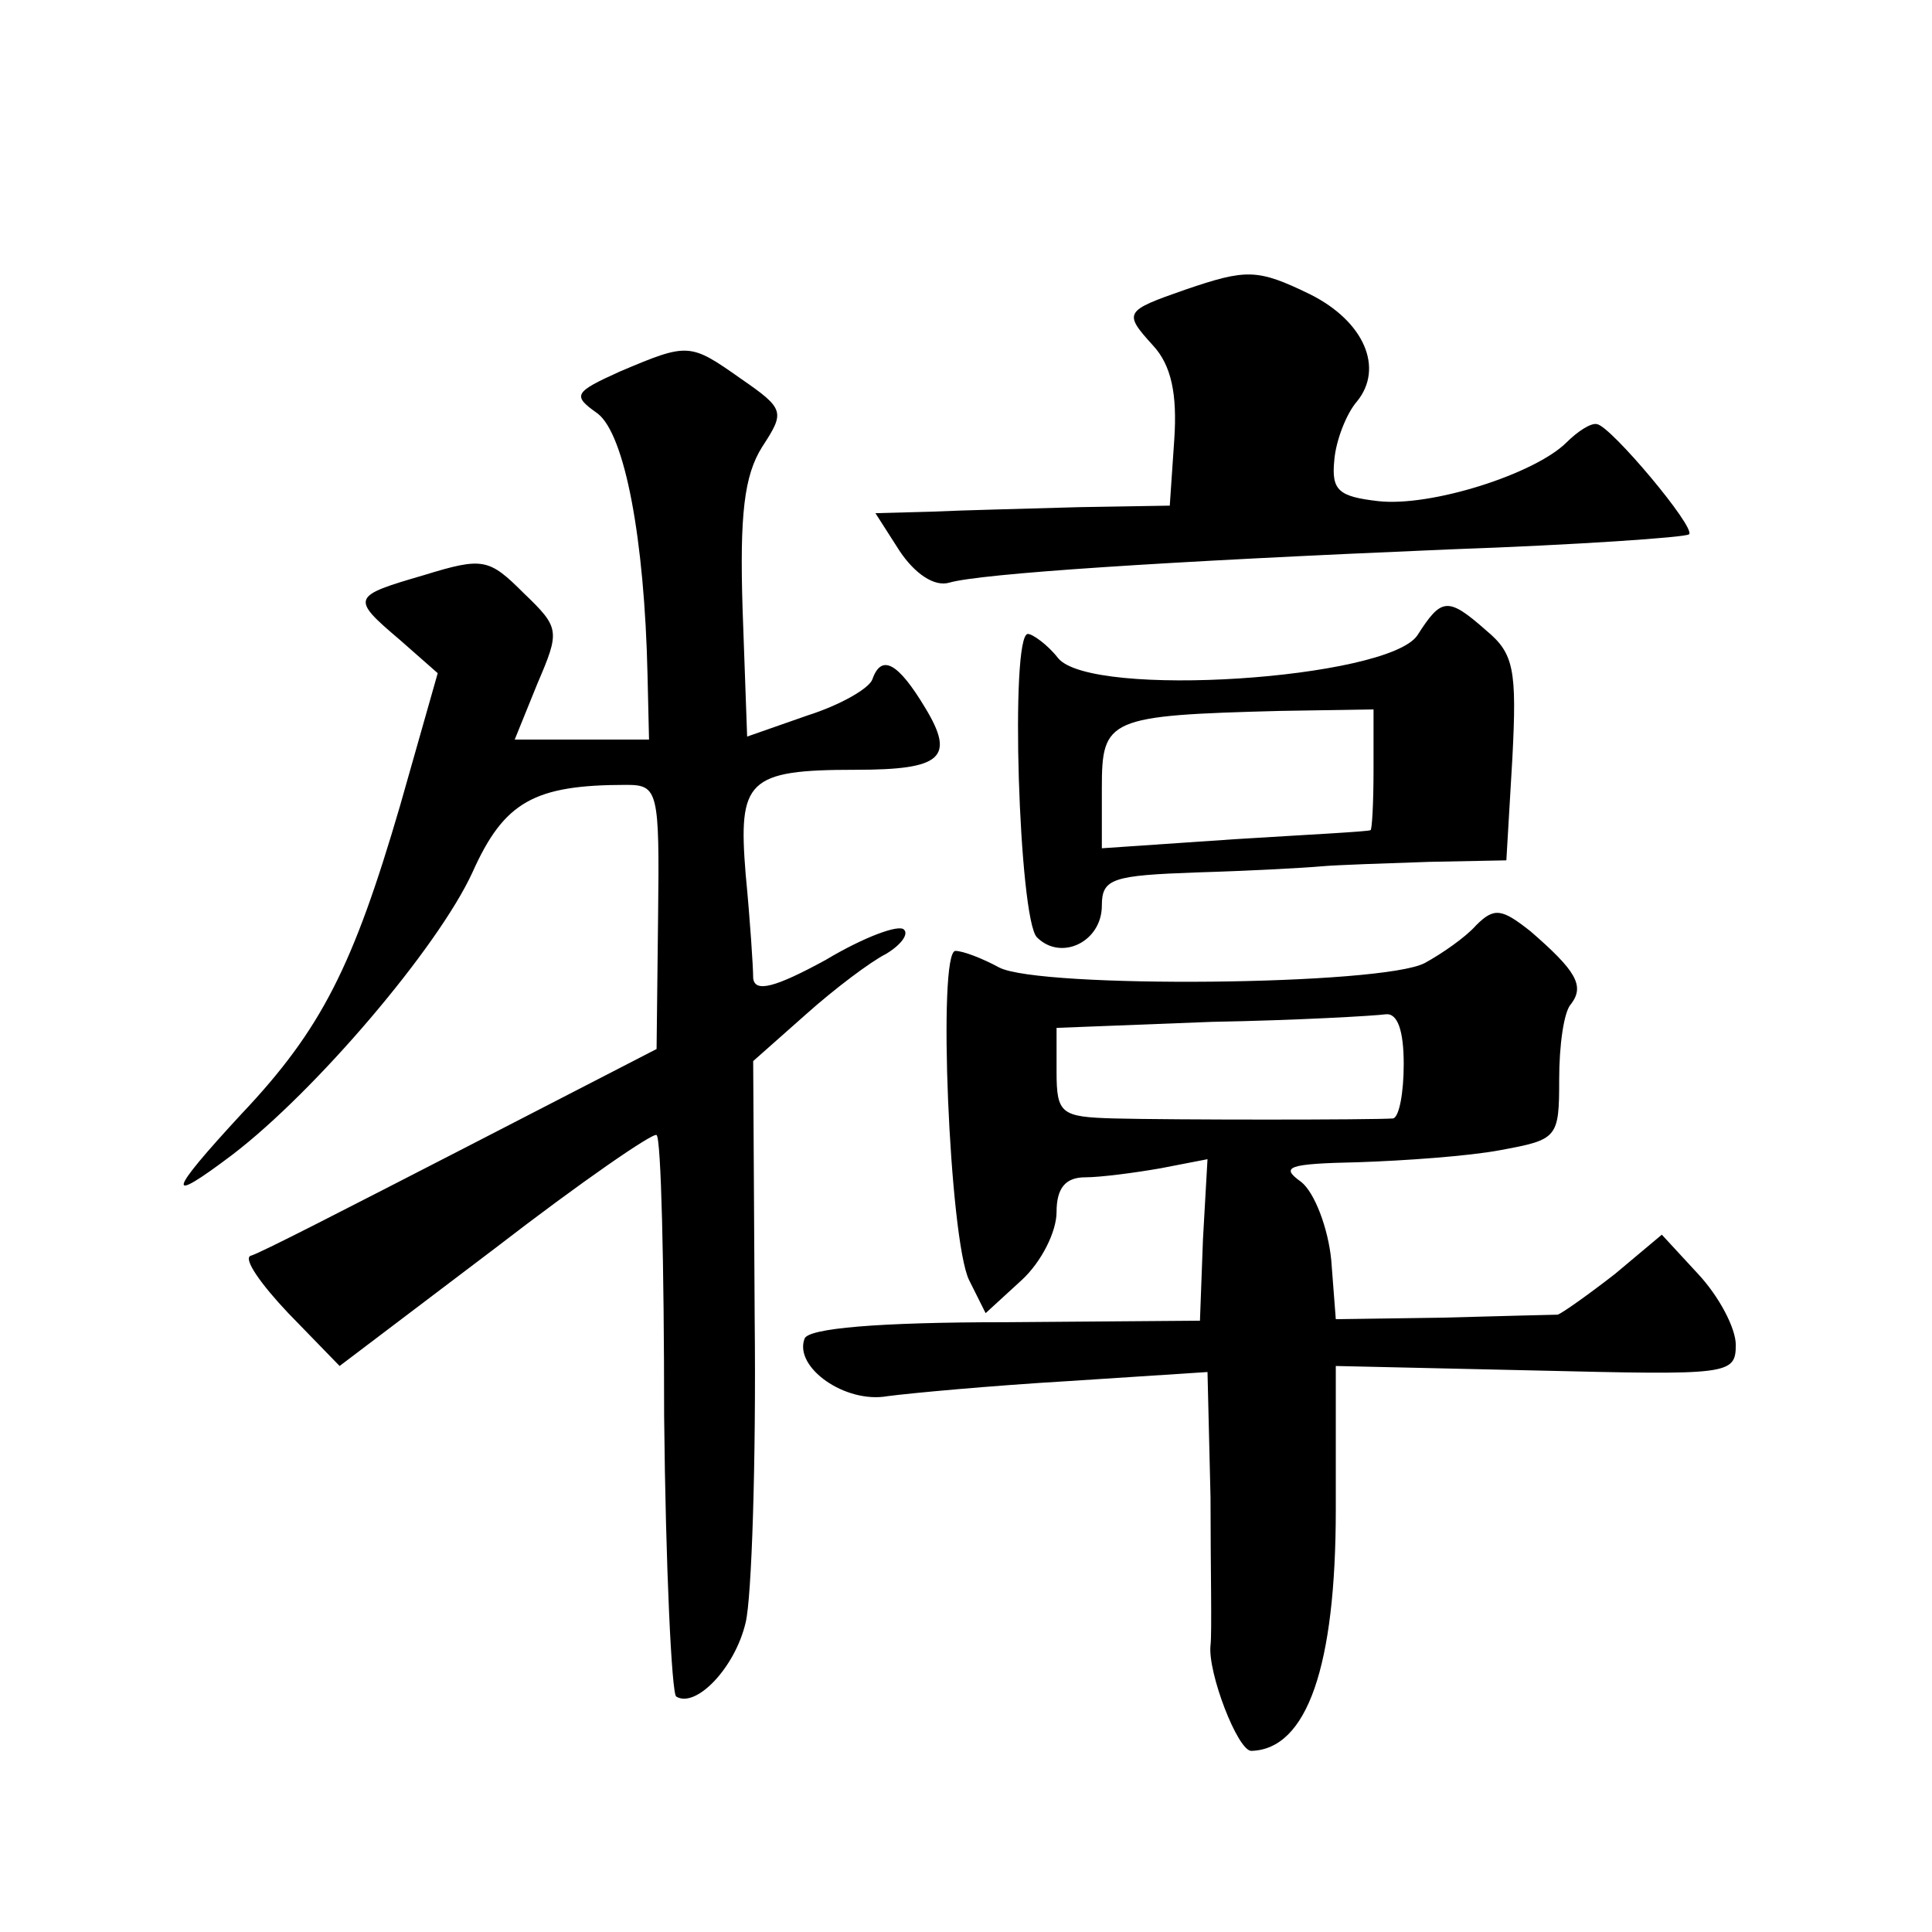
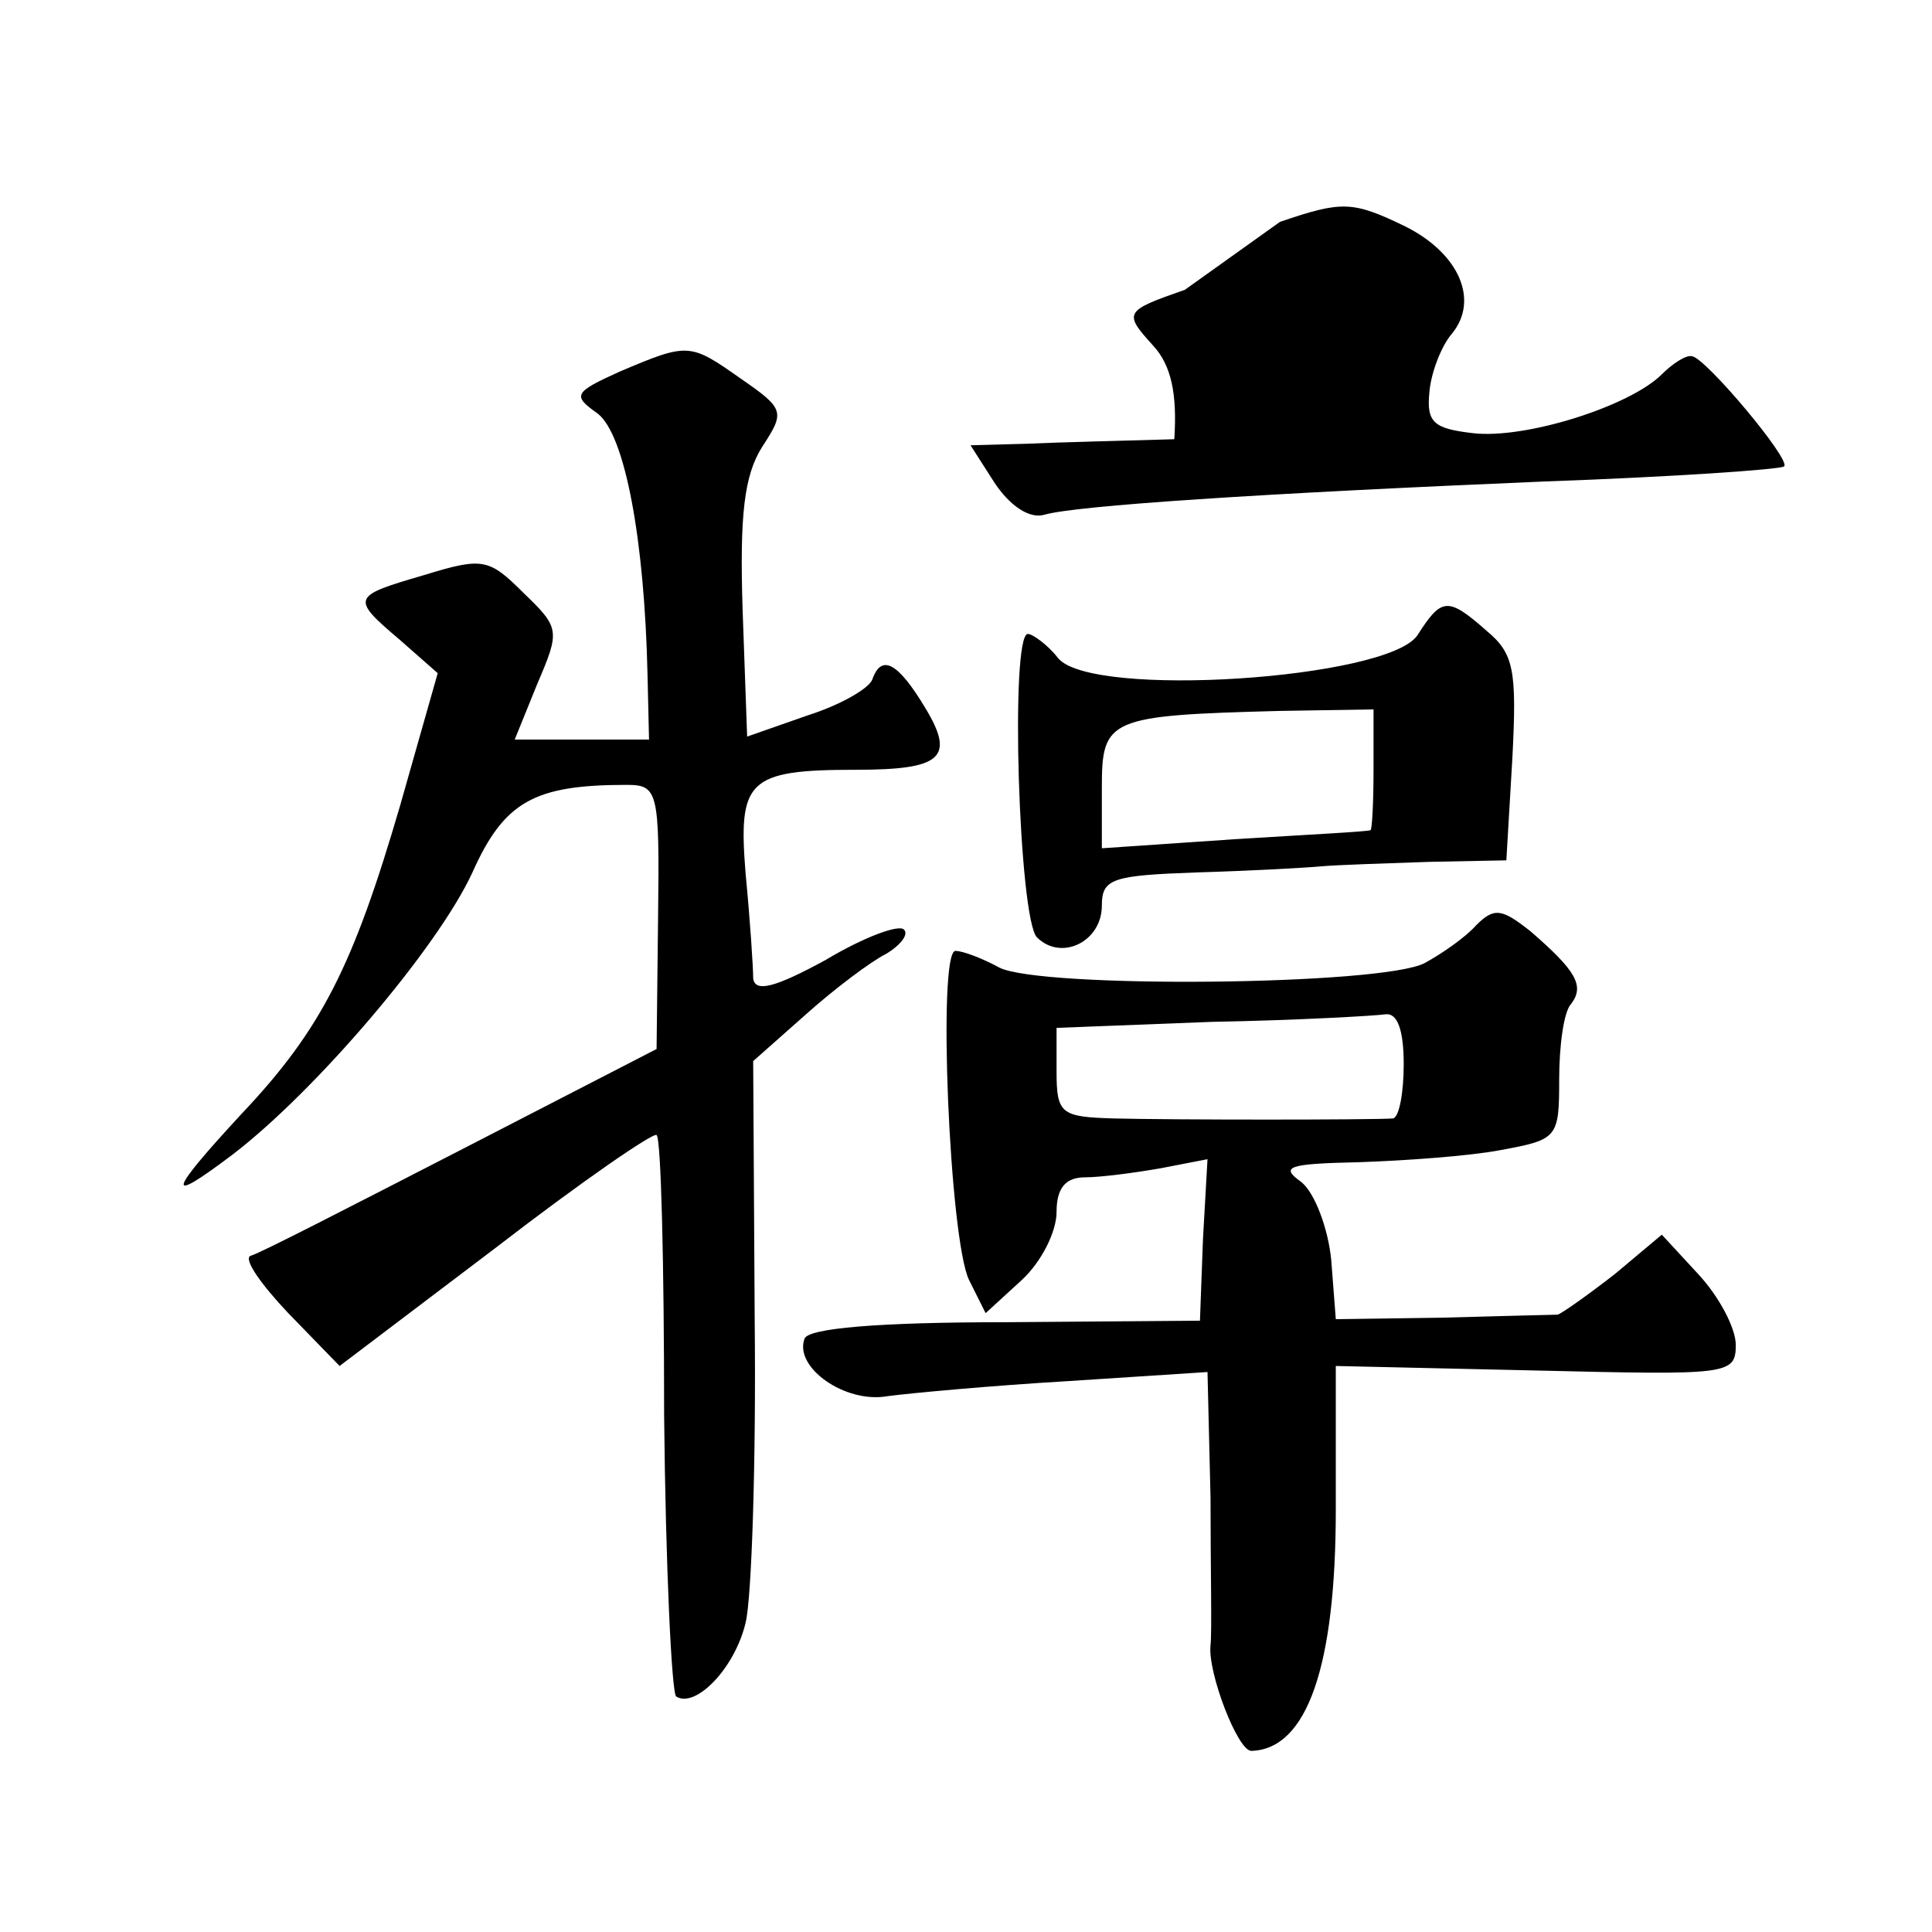
<svg xmlns="http://www.w3.org/2000/svg" version="1.0" width="128pt" height="128pt" viewBox="0 0 128 128" preserveAspectRatio="xMidYMid meet">
  <g transform="translate(0,128) scale(0.1,-0.1)" fill="#0" stroke="none">
-     <path d="M785 1088 c-40 -14 -41 -15 -21 -37 12 -13 16 -32 14 -62 l-3 -44 -60 -1 c-33 -1 -77 -2 -98 -3 l-37 -1 16 -25 c10 -15 23 -24 33 -21 21 6 141 14 331 22 85 3 157 8 159 10 5 4 -52 72 -61 73 -4 1 -13 -5 -20 -12 -21 -21 -90 -43 -125 -39 -26 3 -31 7 -29 27 1 13 8 31 15 39 18 22 5 53 -31 71 -35 17 -42 17 -83 3z M411 1034 c-31 -14 -32 -16 -15 -28 18 -14 31 -83 33 -173 l1 -43 -44 0 -45 0 15 37 c15 35 15 37 -9 60 -23 23 -27 24 -66 12 -48 -14 -49 -15 -16 -43 l25 -22 -25 -88 c-31 -106 -52 -148 -105 -204 -49 -53 -51 -61 -6 -27 55 42 136 137 159 187 21 47 41 58 102 58 21 0 22 -4 21 -87 l-1 -88 -130 -67 c-72 -37 -134 -69 -139 -70 -5 -2 7 -19 25 -38 l34 -35 103 78 c57 44 105 77 107 75 3 -2 5 -86 5 -186 1 -100 5 -184 8 -186 13 -8 39 19 46 49 4 16 7 107 6 201 l-1 171 35 31 c19 17 43 35 53 40 10 6 15 13 12 16 -3 4 -27 -5 -52 -20 -33 -18 -47 -22 -48 -12 0 7 -2 38 -5 69 -5 62 1 69 73 69 57 0 66 8 46 41 -18 30 -29 36 -35 19 -2 -6 -21 -17 -43 -24 l-40 -14 -3 84 c-2 63 1 89 13 108 15 23 15 25 -14 45 -34 24 -35 24 -80 5z M939 859 c-20 -29 -216 -42 -238 -15 -7 9 -17 16 -20 16 -12 0 -6 -189 6 -201 16 -16 43 -3 43 21 0 18 7 20 63 22 34 1 71 3 82 4 11 1 43 2 72 3 l51 1 4 68 c3 58 1 69 -17 84 -26 23 -30 22 -46 -3z m-29 -89 c0 -22 -1 -40 -2 -40 -2 -1 -42 -3 -90 -6 l-88 -6 0 40 c0 46 4 48 118 51 l62 1 0 -40z M978 667 c-7 -8 -23 -19 -34 -25 -28 -15 -255 -17 -282 -3 -11 6 -24 11 -29 11 -12 0 -4 -191 9 -218 l11 -22 24 22 c13 12 23 32 23 45 0 16 6 23 19 23 10 0 33 3 50 6 l31 6 -3 -53 -2 -54 -129 -1 c-84 0 -131 -4 -133 -11 -7 -19 27 -43 55 -38 15 2 69 7 120 10 l92 6 2 -83 c0 -46 1 -90 0 -98 -2 -18 18 -70 27 -70 37 1 56 56 56 160 l0 95 133 -3 c127 -3 132 -3 132 17 0 11 -11 32 -25 47 l-24 26 -31 -26 c-18 -14 -35 -26 -38 -27 -4 0 -38 -1 -77 -2 l-70 -1 -3 39 c-2 21 -11 45 -20 52 -14 10 -9 12 38 13 30 1 73 4 94 8 38 7 39 8 39 47 0 22 3 45 8 50 9 12 3 22 -27 48 -19 15 -24 16 -36 4z m-48 -92 c0 -19 -3 -35 -7 -36 -14 -1 -147 -1 -185 0 -35 1 -38 3 -38 31 l0 29 103 4 c56 1 108 4 115 5 8 1 12 -11 12 -33z" />
+     <path d="M785 1088 c-40 -14 -41 -15 -21 -37 12 -13 16 -32 14 -62 c-33 -1 -77 -2 -98 -3 l-37 -1 16 -25 c10 -15 23 -24 33 -21 21 6 141 14 331 22 85 3 157 8 159 10 5 4 -52 72 -61 73 -4 1 -13 -5 -20 -12 -21 -21 -90 -43 -125 -39 -26 3 -31 7 -29 27 1 13 8 31 15 39 18 22 5 53 -31 71 -35 17 -42 17 -83 3z M411 1034 c-31 -14 -32 -16 -15 -28 18 -14 31 -83 33 -173 l1 -43 -44 0 -45 0 15 37 c15 35 15 37 -9 60 -23 23 -27 24 -66 12 -48 -14 -49 -15 -16 -43 l25 -22 -25 -88 c-31 -106 -52 -148 -105 -204 -49 -53 -51 -61 -6 -27 55 42 136 137 159 187 21 47 41 58 102 58 21 0 22 -4 21 -87 l-1 -88 -130 -67 c-72 -37 -134 -69 -139 -70 -5 -2 7 -19 25 -38 l34 -35 103 78 c57 44 105 77 107 75 3 -2 5 -86 5 -186 1 -100 5 -184 8 -186 13 -8 39 19 46 49 4 16 7 107 6 201 l-1 171 35 31 c19 17 43 35 53 40 10 6 15 13 12 16 -3 4 -27 -5 -52 -20 -33 -18 -47 -22 -48 -12 0 7 -2 38 -5 69 -5 62 1 69 73 69 57 0 66 8 46 41 -18 30 -29 36 -35 19 -2 -6 -21 -17 -43 -24 l-40 -14 -3 84 c-2 63 1 89 13 108 15 23 15 25 -14 45 -34 24 -35 24 -80 5z M939 859 c-20 -29 -216 -42 -238 -15 -7 9 -17 16 -20 16 -12 0 -6 -189 6 -201 16 -16 43 -3 43 21 0 18 7 20 63 22 34 1 71 3 82 4 11 1 43 2 72 3 l51 1 4 68 c3 58 1 69 -17 84 -26 23 -30 22 -46 -3z m-29 -89 c0 -22 -1 -40 -2 -40 -2 -1 -42 -3 -90 -6 l-88 -6 0 40 c0 46 4 48 118 51 l62 1 0 -40z M978 667 c-7 -8 -23 -19 -34 -25 -28 -15 -255 -17 -282 -3 -11 6 -24 11 -29 11 -12 0 -4 -191 9 -218 l11 -22 24 22 c13 12 23 32 23 45 0 16 6 23 19 23 10 0 33 3 50 6 l31 6 -3 -53 -2 -54 -129 -1 c-84 0 -131 -4 -133 -11 -7 -19 27 -43 55 -38 15 2 69 7 120 10 l92 6 2 -83 c0 -46 1 -90 0 -98 -2 -18 18 -70 27 -70 37 1 56 56 56 160 l0 95 133 -3 c127 -3 132 -3 132 17 0 11 -11 32 -25 47 l-24 26 -31 -26 c-18 -14 -35 -26 -38 -27 -4 0 -38 -1 -77 -2 l-70 -1 -3 39 c-2 21 -11 45 -20 52 -14 10 -9 12 38 13 30 1 73 4 94 8 38 7 39 8 39 47 0 22 3 45 8 50 9 12 3 22 -27 48 -19 15 -24 16 -36 4z m-48 -92 c0 -19 -3 -35 -7 -36 -14 -1 -147 -1 -185 0 -35 1 -38 3 -38 31 l0 29 103 4 c56 1 108 4 115 5 8 1 12 -11 12 -33z" />
  </g>
</svg>